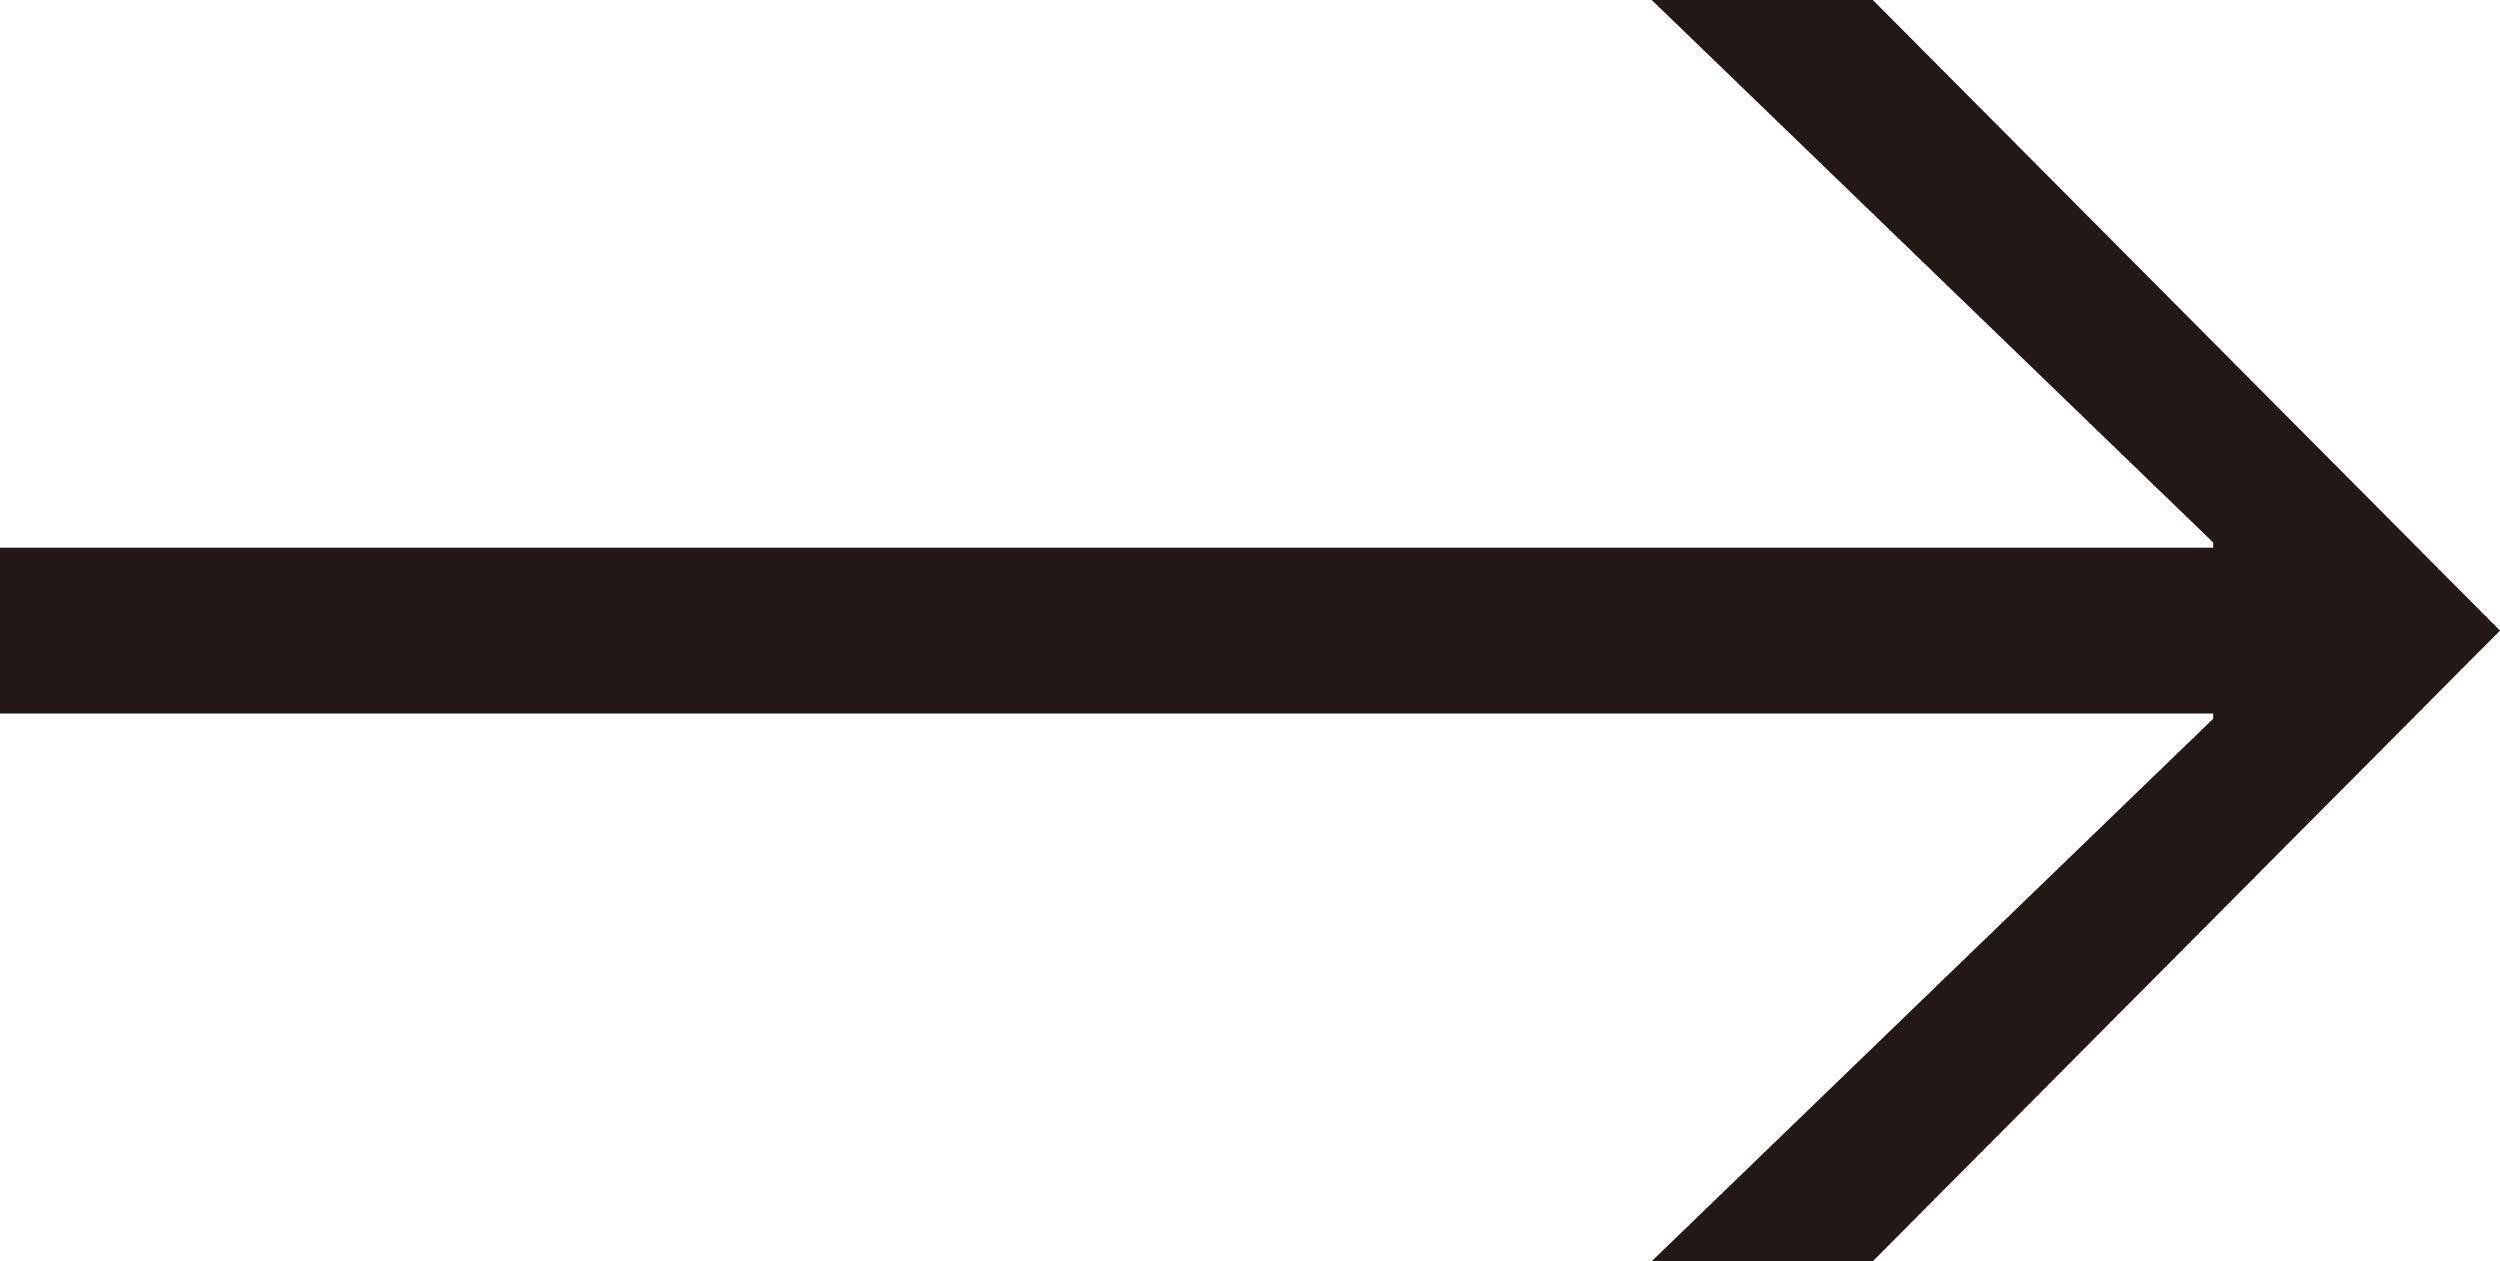
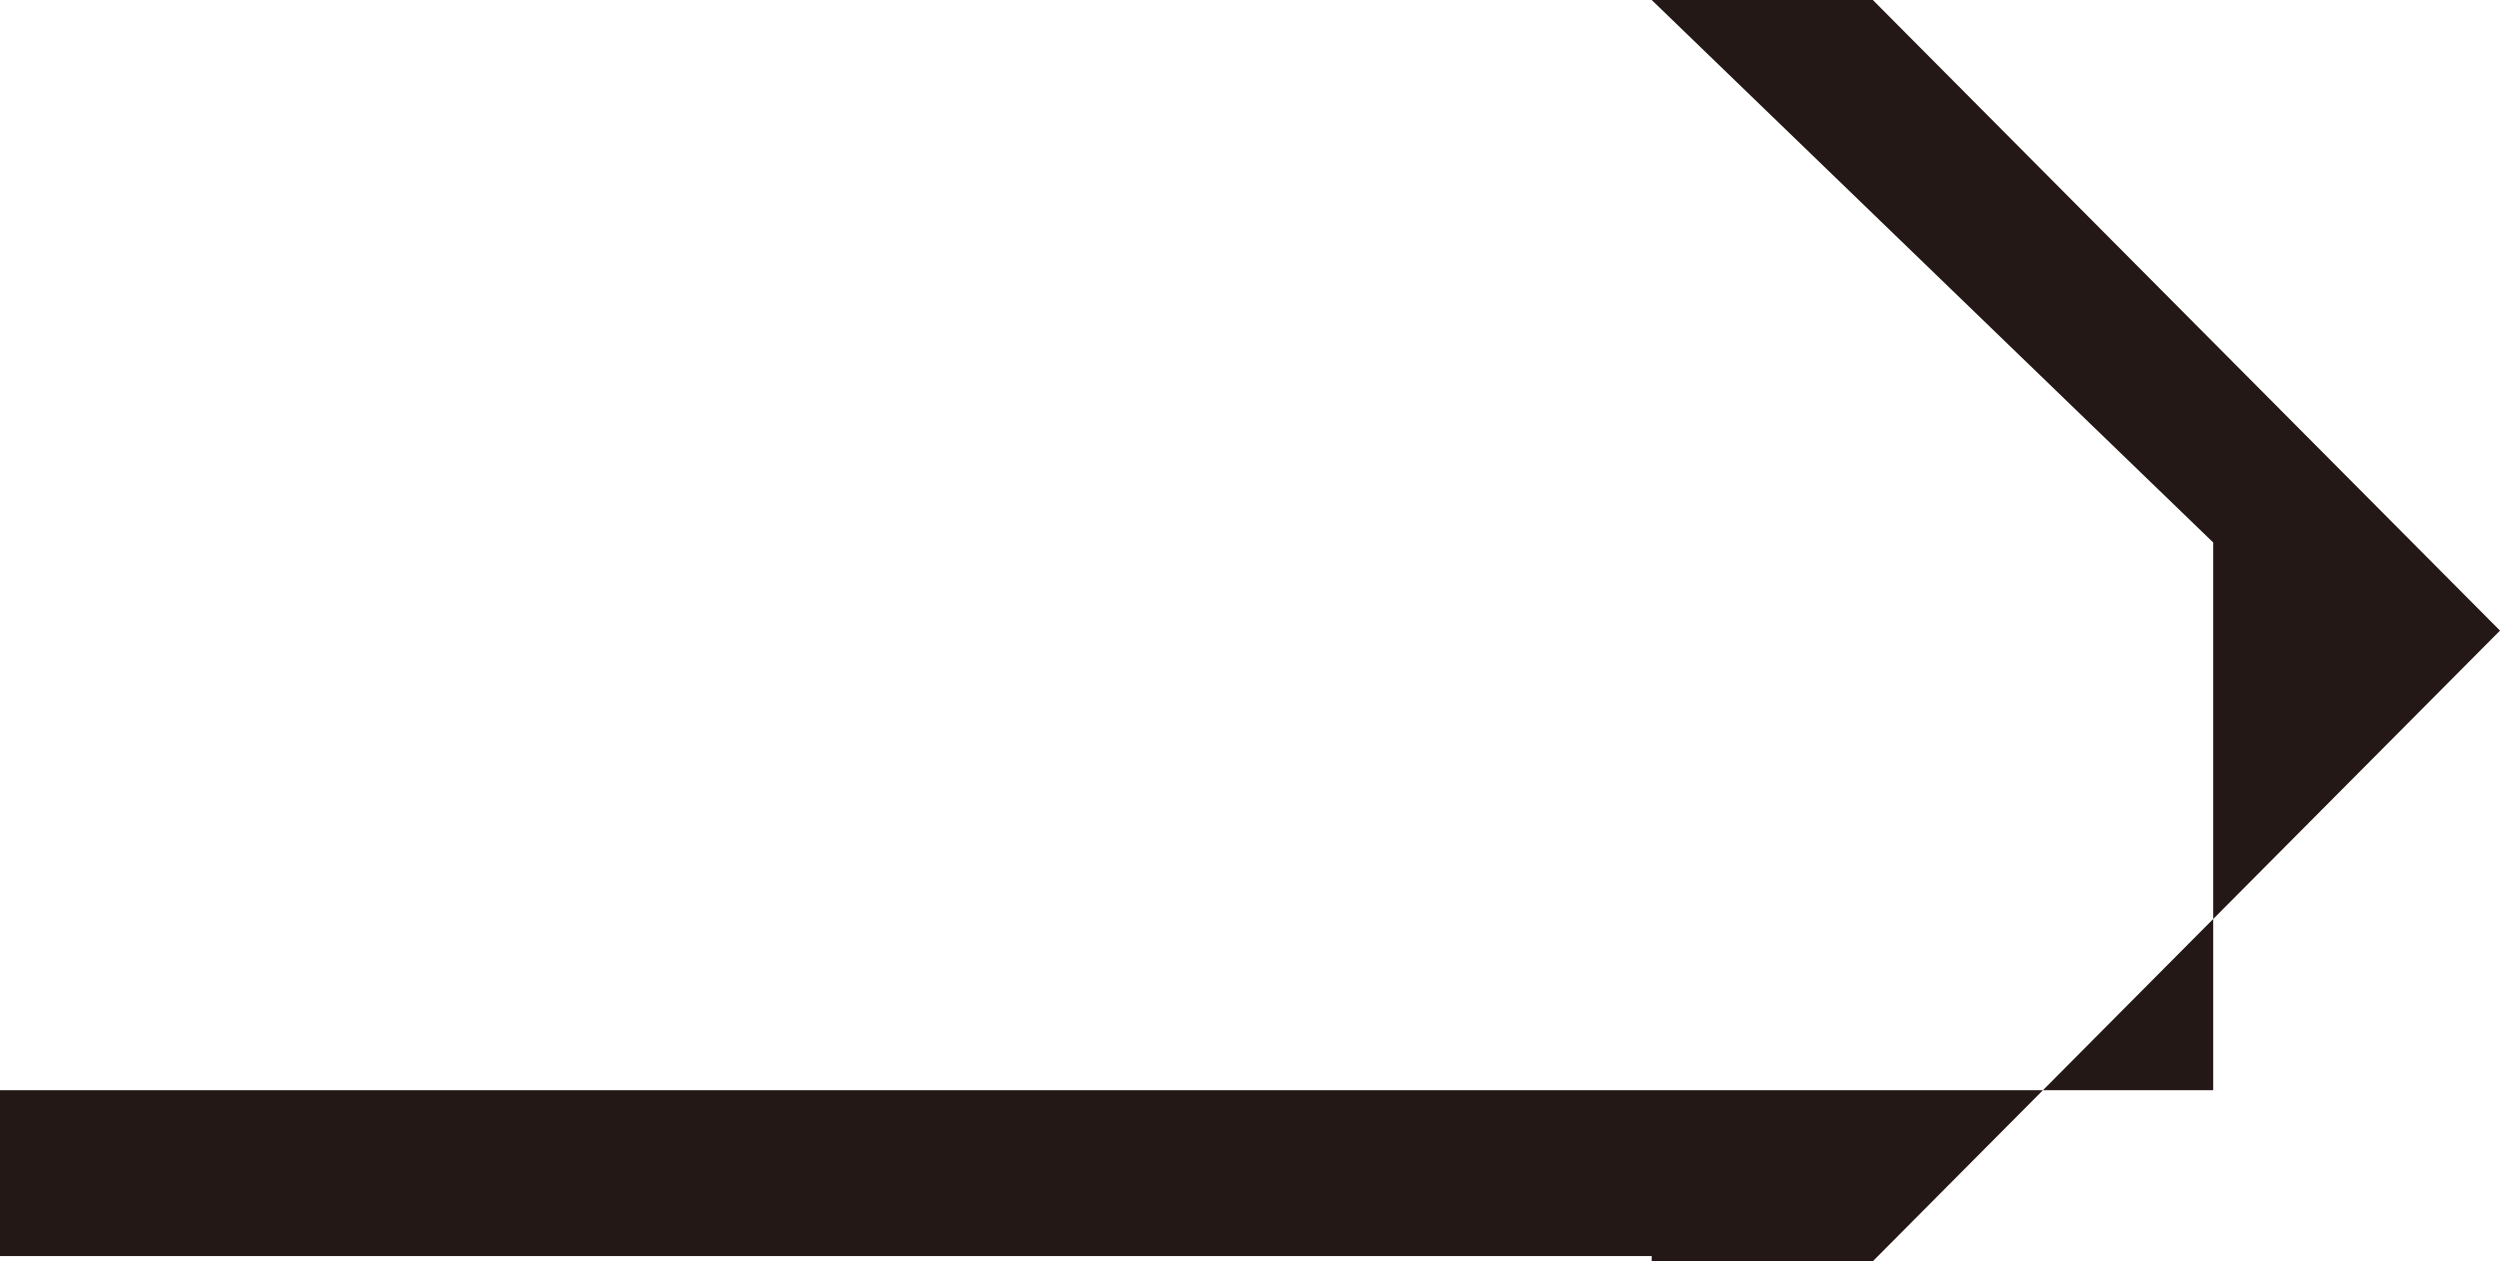
<svg xmlns="http://www.w3.org/2000/svg" id="_レイヤー_2" viewBox="0 0 14.47 7.3">
  <defs>
    <style>.cls-1{fill:#231815;}</style>
  </defs>
  <g id="_台紙">
-     <path class="cls-1" d="m12.81,3.17v-.03l-3.25-3.14h1.28l3.63,3.65-3.63,3.65h-1.28l3.25-3.14v-.03H0v-.96h12.81Z" />
+     <path class="cls-1" d="m12.81,3.17v-.03l-3.25-3.14h1.28l3.63,3.65-3.63,3.65h-1.28v-.03H0v-.96h12.81Z" />
  </g>
</svg>